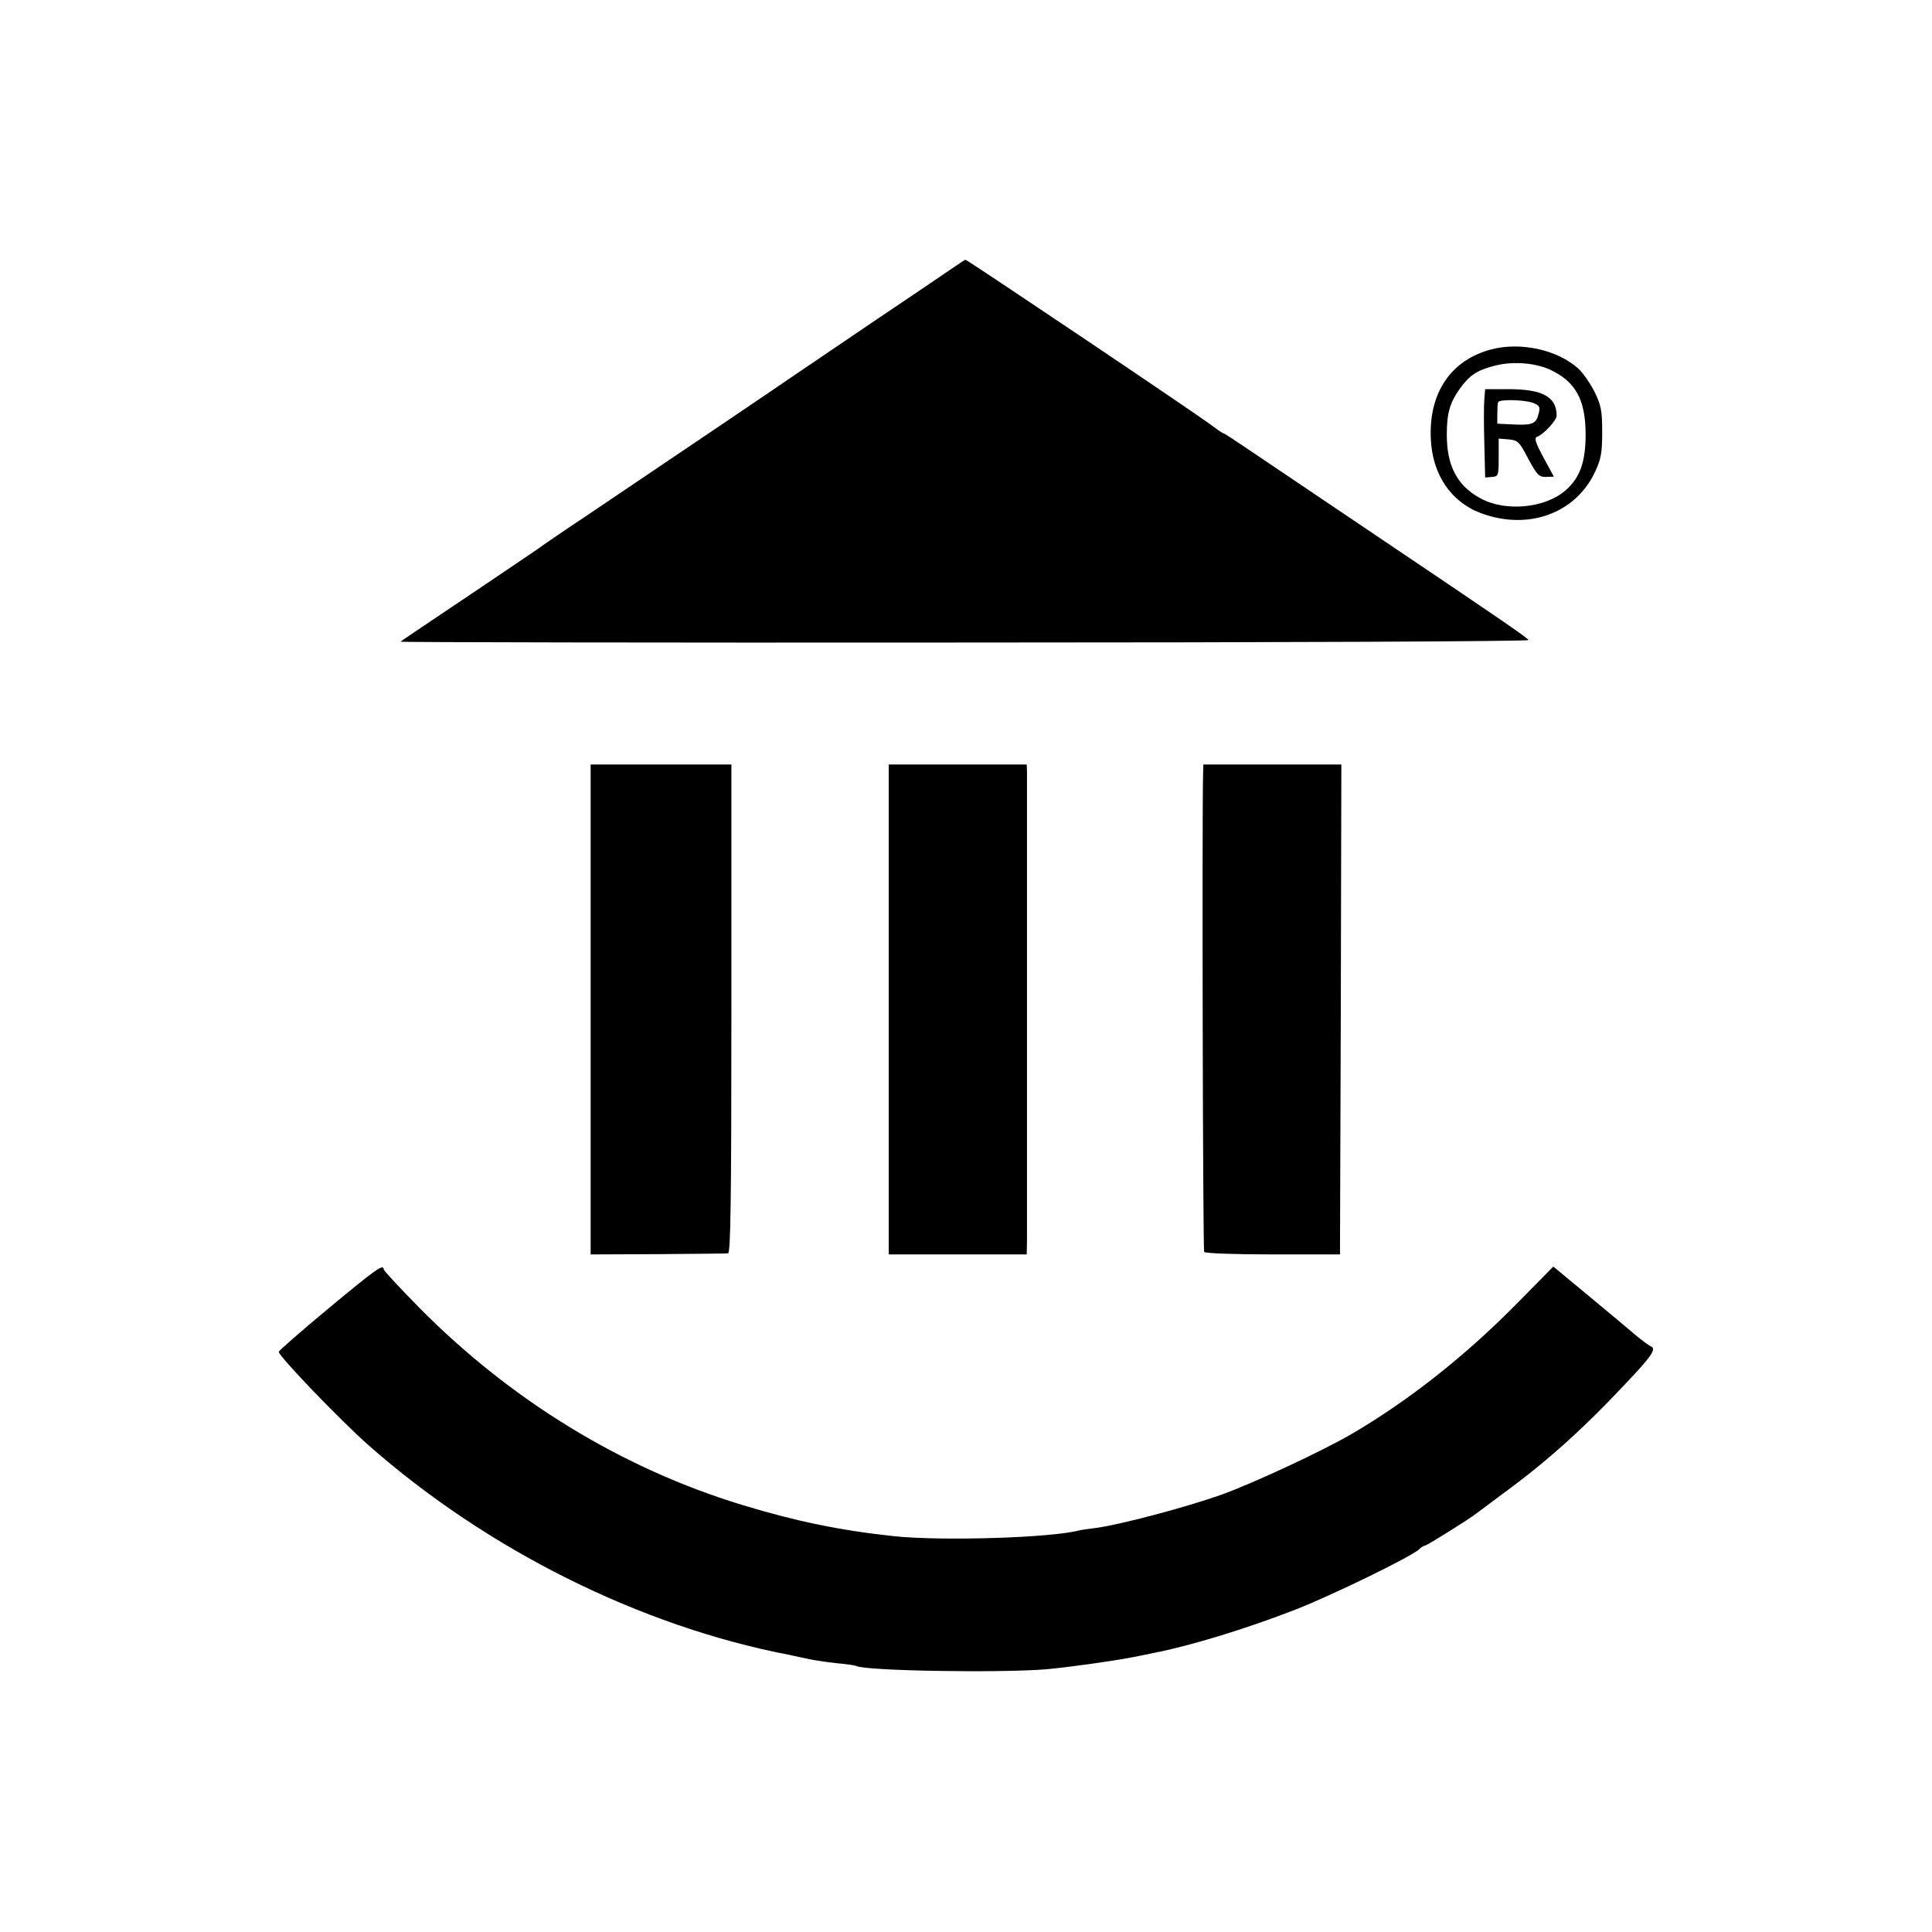
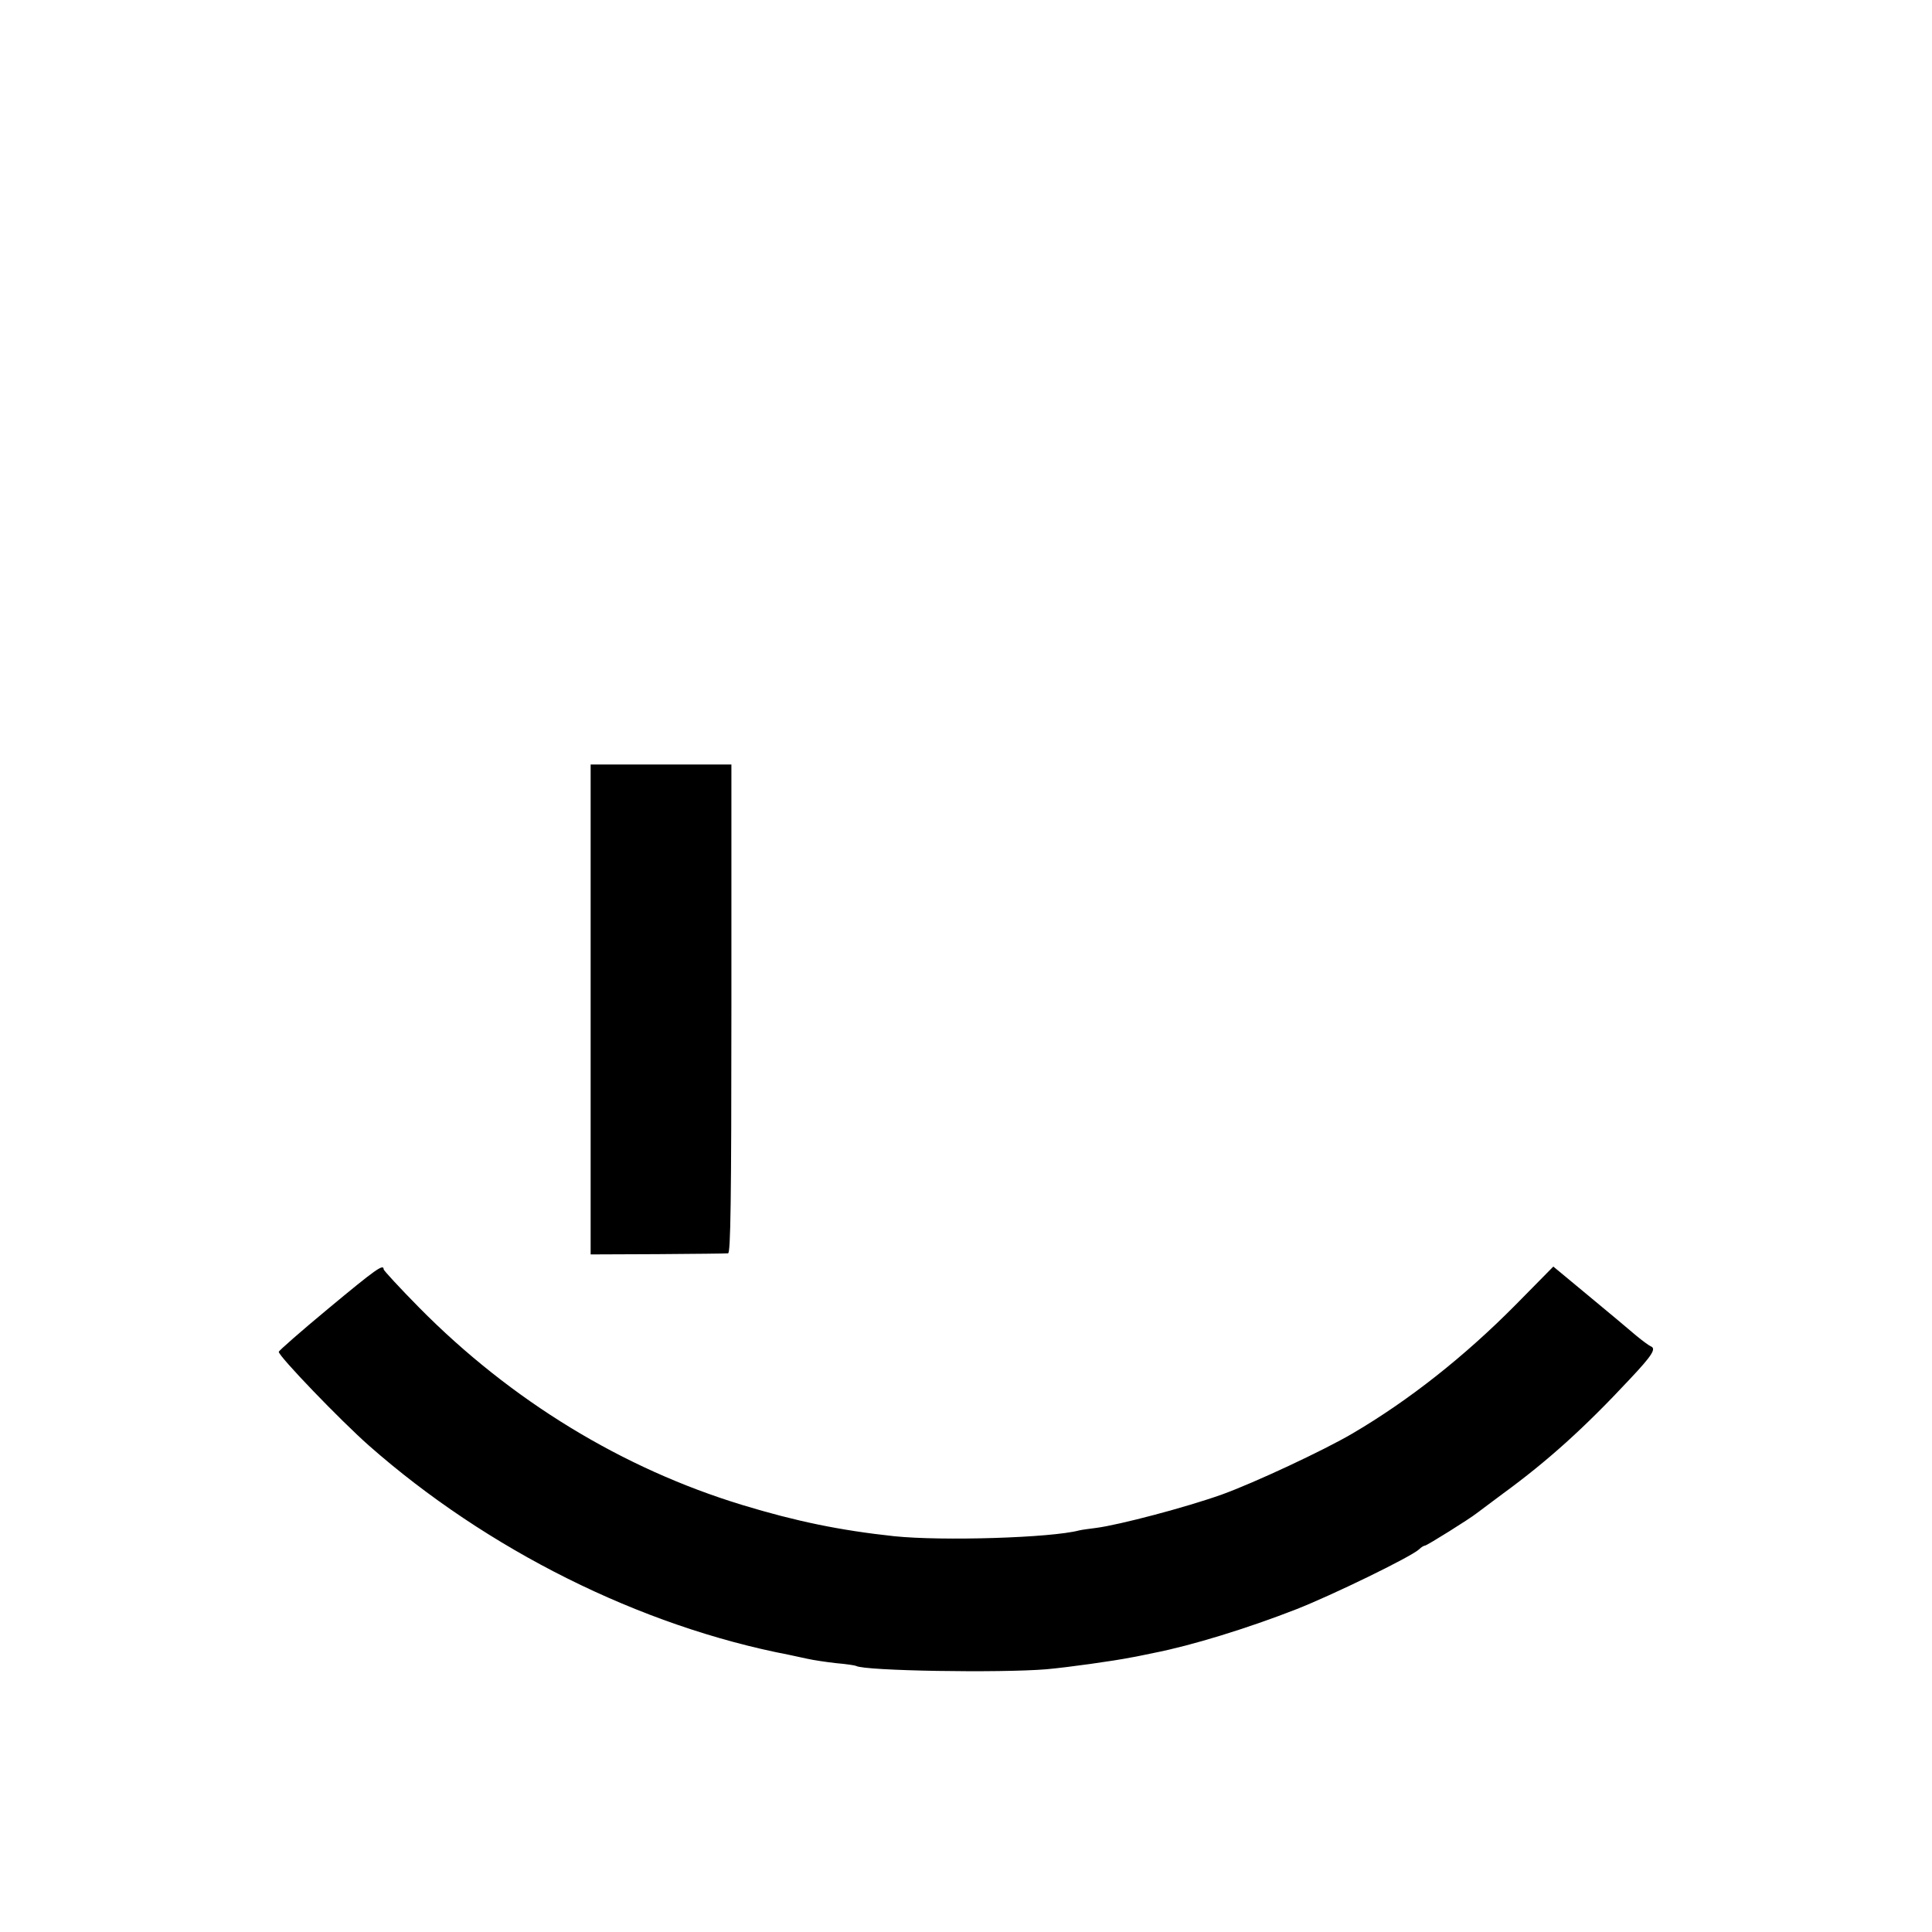
<svg xmlns="http://www.w3.org/2000/svg" version="1.0" width="700pt" height="700pt" viewBox="0 0 700 700" preserveAspectRatio="xMidYMid meet">
  <g transform="translate(0,700) scale(0.1,-0.1)" fill="#000000" stroke="none">
-     <path d="M3449 6027 c-26 -18 -156 -106 -290 -196 -134 -91 -264 -179 -289 -196 -43 -30 -447 -303 -750 -507 -80 -53 -149 -101 -155 -105 -5 -5 -107 -73 -225 -153 -263 -177 -284 -190 -288 -195 -2 -2 917 -4 2042 -3 1126 0 2046 4 2044 9 -3 8 -99 74 -658 450 -151 102 -313 211 -359 242 -46 31 -85 57 -88 57 -3 0 -22 13 -42 28 -40 32 -888 602 -893 601 -2 0 -24 -15 -49 -32z" />
-     <path d="M5403 5734 c-145 -38 -226 -156 -219 -322 5 -130 72 -230 181 -271 171 -64 343 -2 414 149 22 47 26 69 26 145 0 78 -4 97 -28 146 -16 31 -42 69 -59 84 -76 68 -209 97 -315 69z m210 -72 c95 -43 132 -109 132 -237 0 -99 -21 -157 -73 -202 -75 -65 -219 -78 -309 -28 -83 45 -121 117 -121 230 0 78 11 115 46 165 35 49 62 68 124 84 65 18 146 12 201 -12z" />
-     <path d="M5378 5553 c-2 -21 -2 -93 0 -160 l3 -123 25 2 c23 2 24 5 24 71 l0 68 36 -3 c33 -3 39 -8 71 -70 32 -59 39 -66 64 -66 l29 1 -38 70 c-30 56 -34 71 -22 75 23 8 70 59 70 76 0 68 -51 96 -174 96 l-85 0 -3 -37z m177 -13 c23 -9 26 -14 20 -38 -9 -37 -21 -43 -90 -40 l-60 3 0 35 c0 19 1 38 3 43 5 11 96 9 127 -3z" />
    <path d="M2140 3342 l0 -887 243 1 c133 1 248 2 255 3 9 1 12 185 12 886 l0 885 -255 0 -255 0 0 -888z" />
-     <path d="M3220 3343 l0 -888 250 0 250 0 1 50 c0 64 0 1661 0 1698 l-1 27 -250 0 -250 0 0 -887z" />
-     <path d="M4359 4198 c-4 -151 -1 -1727 4 -1734 3 -5 111 -9 249 -9 l243 0 3 888 2 887 -250 0 -250 0 -1 -32z" />
    <path d="M1191 2260 c-100 -83 -181 -154 -181 -158 1 -17 221 -246 326 -339 429 -378 983 -655 1524 -759 14 -3 43 -9 65 -14 22 -5 69 -12 105 -16 36 -3 68 -8 72 -10 30 -18 522 -26 690 -12 78 7 243 30 308 43 14 2 50 10 80 16 138 27 339 89 516 158 130 51 414 189 445 217 8 8 18 14 22 14 7 0 162 97 187 117 8 6 51 38 95 71 163 119 296 239 461 416 80 85 96 110 75 118 -5 2 -29 19 -53 39 -23 20 -101 85 -171 143 l-129 107 -136 -138 c-185 -187 -386 -346 -592 -467 -104 -61 -354 -178 -473 -221 -129 -46 -371 -110 -456 -121 -25 -3 -53 -7 -61 -9 -102 -27 -496 -39 -670 -21 -196 21 -356 54 -550 113 -434 132 -838 378 -1171 715 -71 72 -129 135 -129 139 0 21 -28 1 -199 -141z" />
  </g>
</svg>